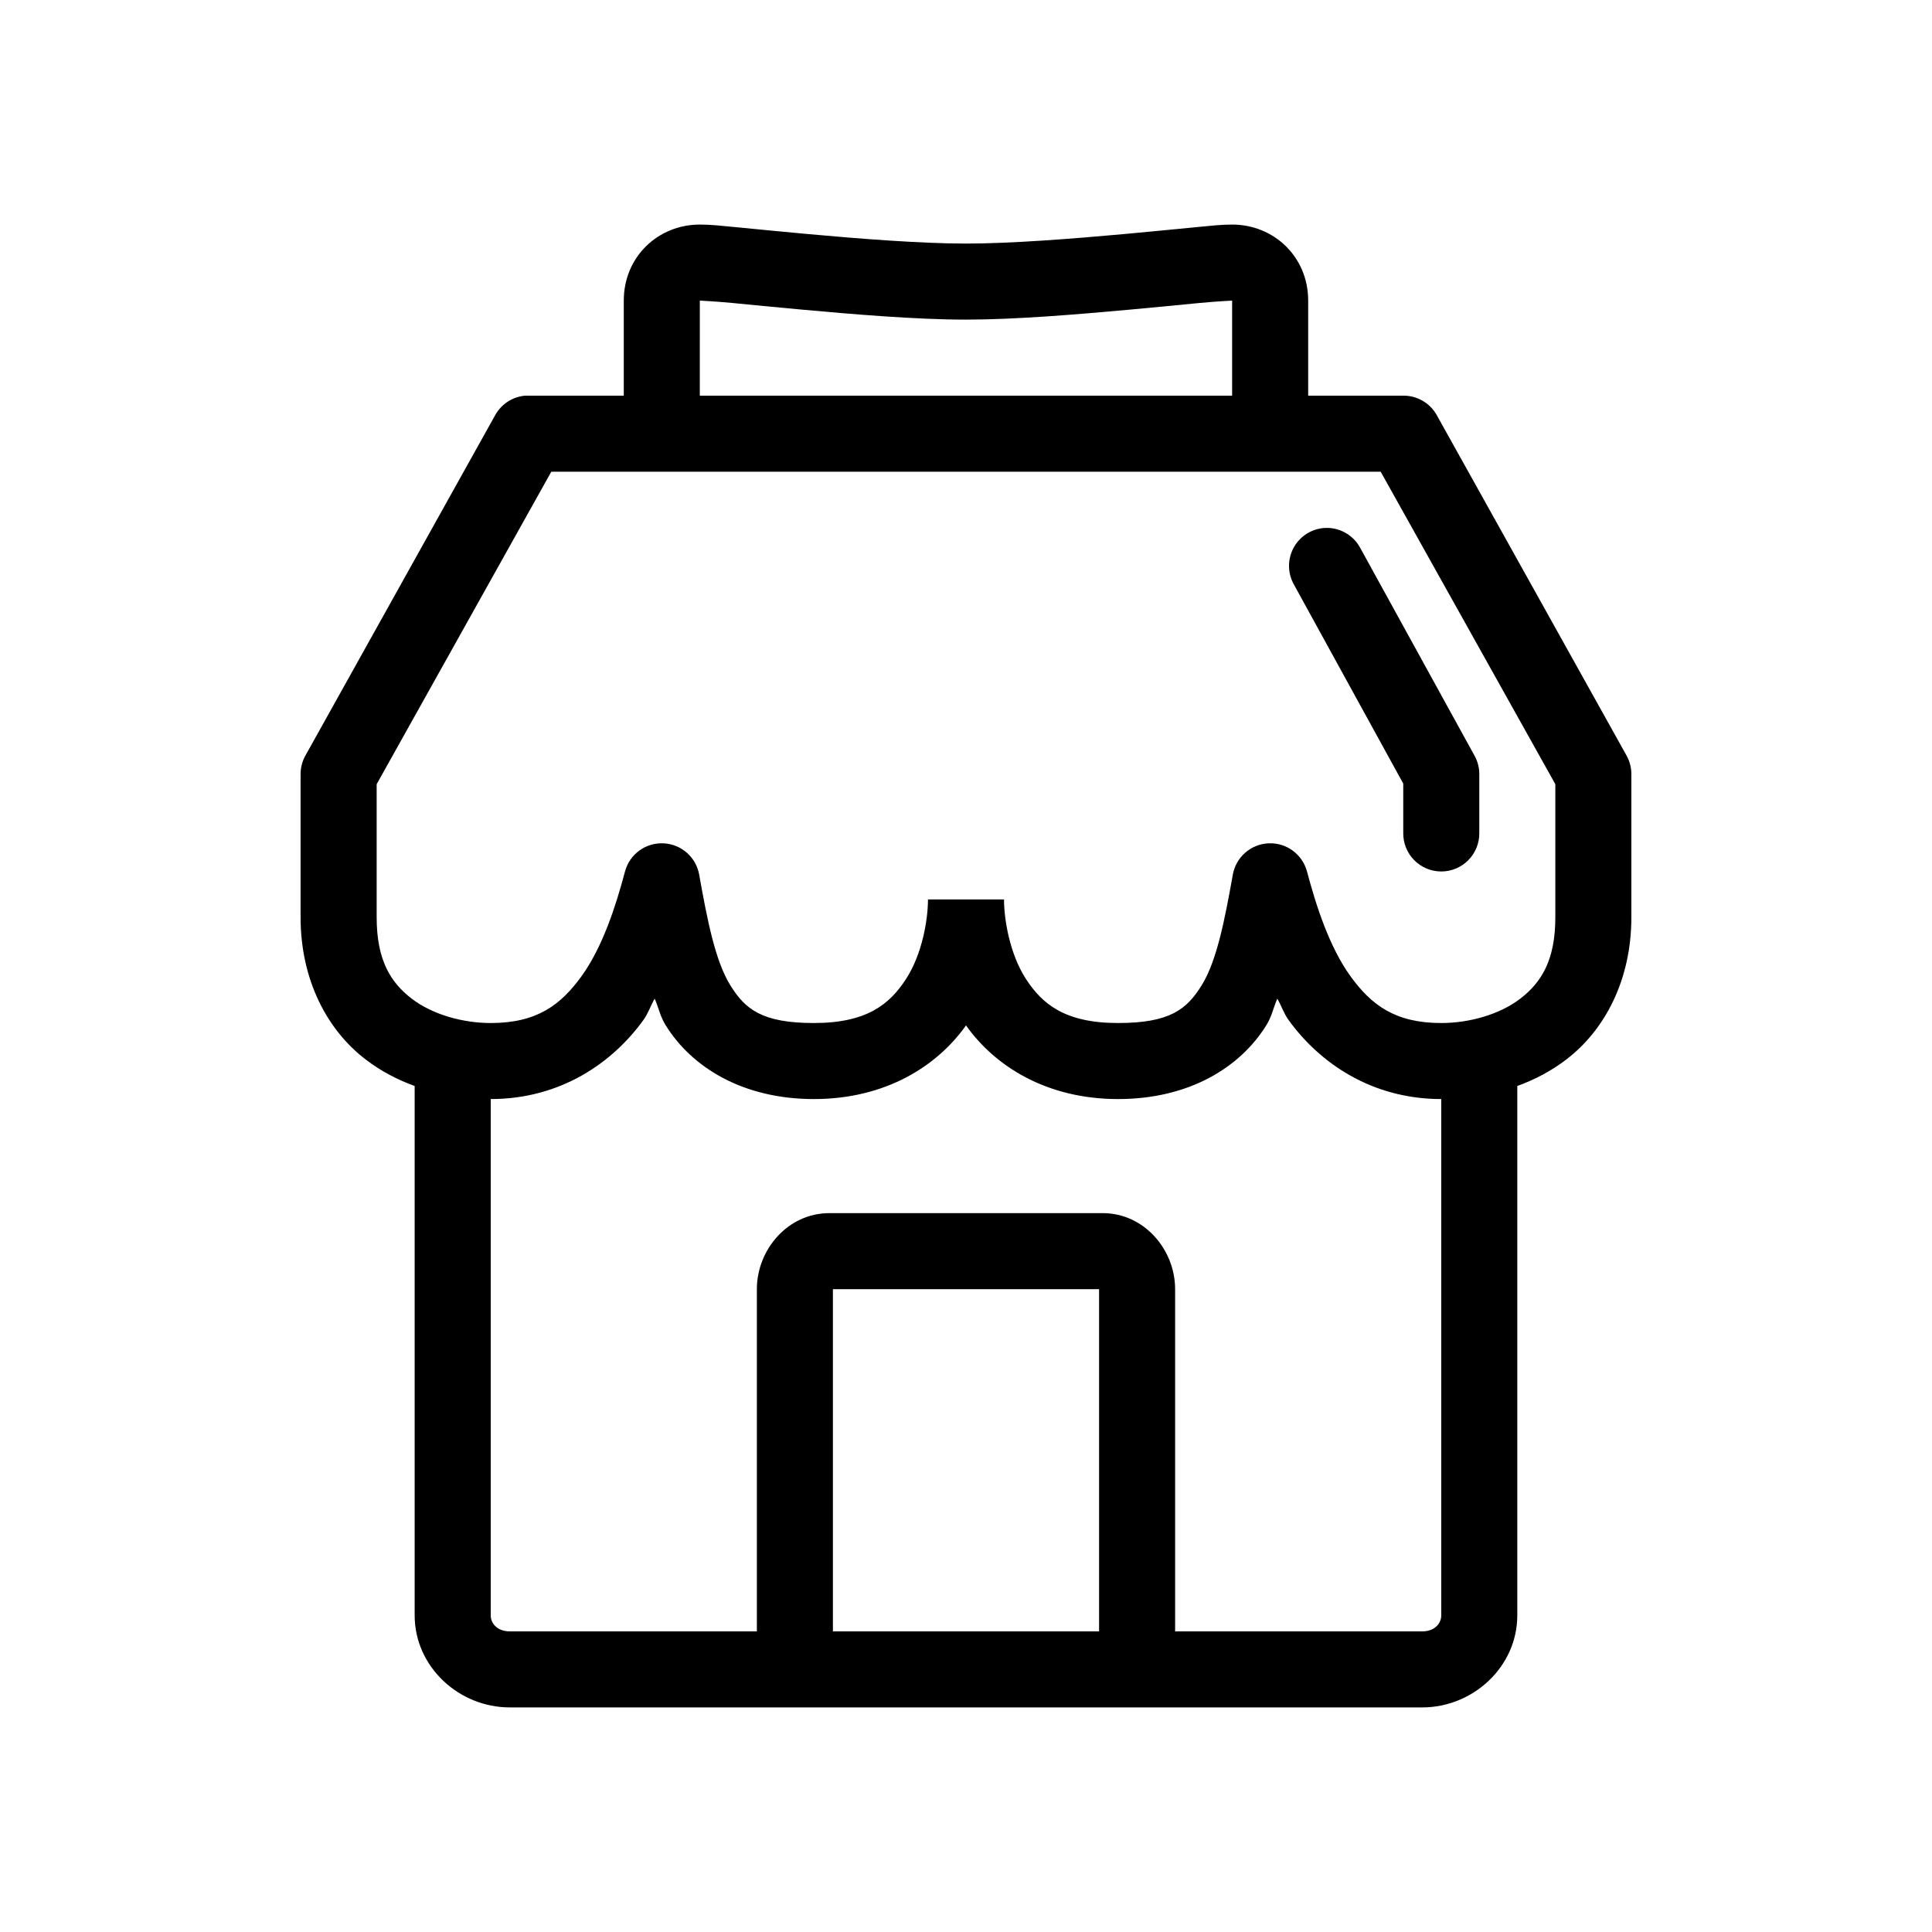
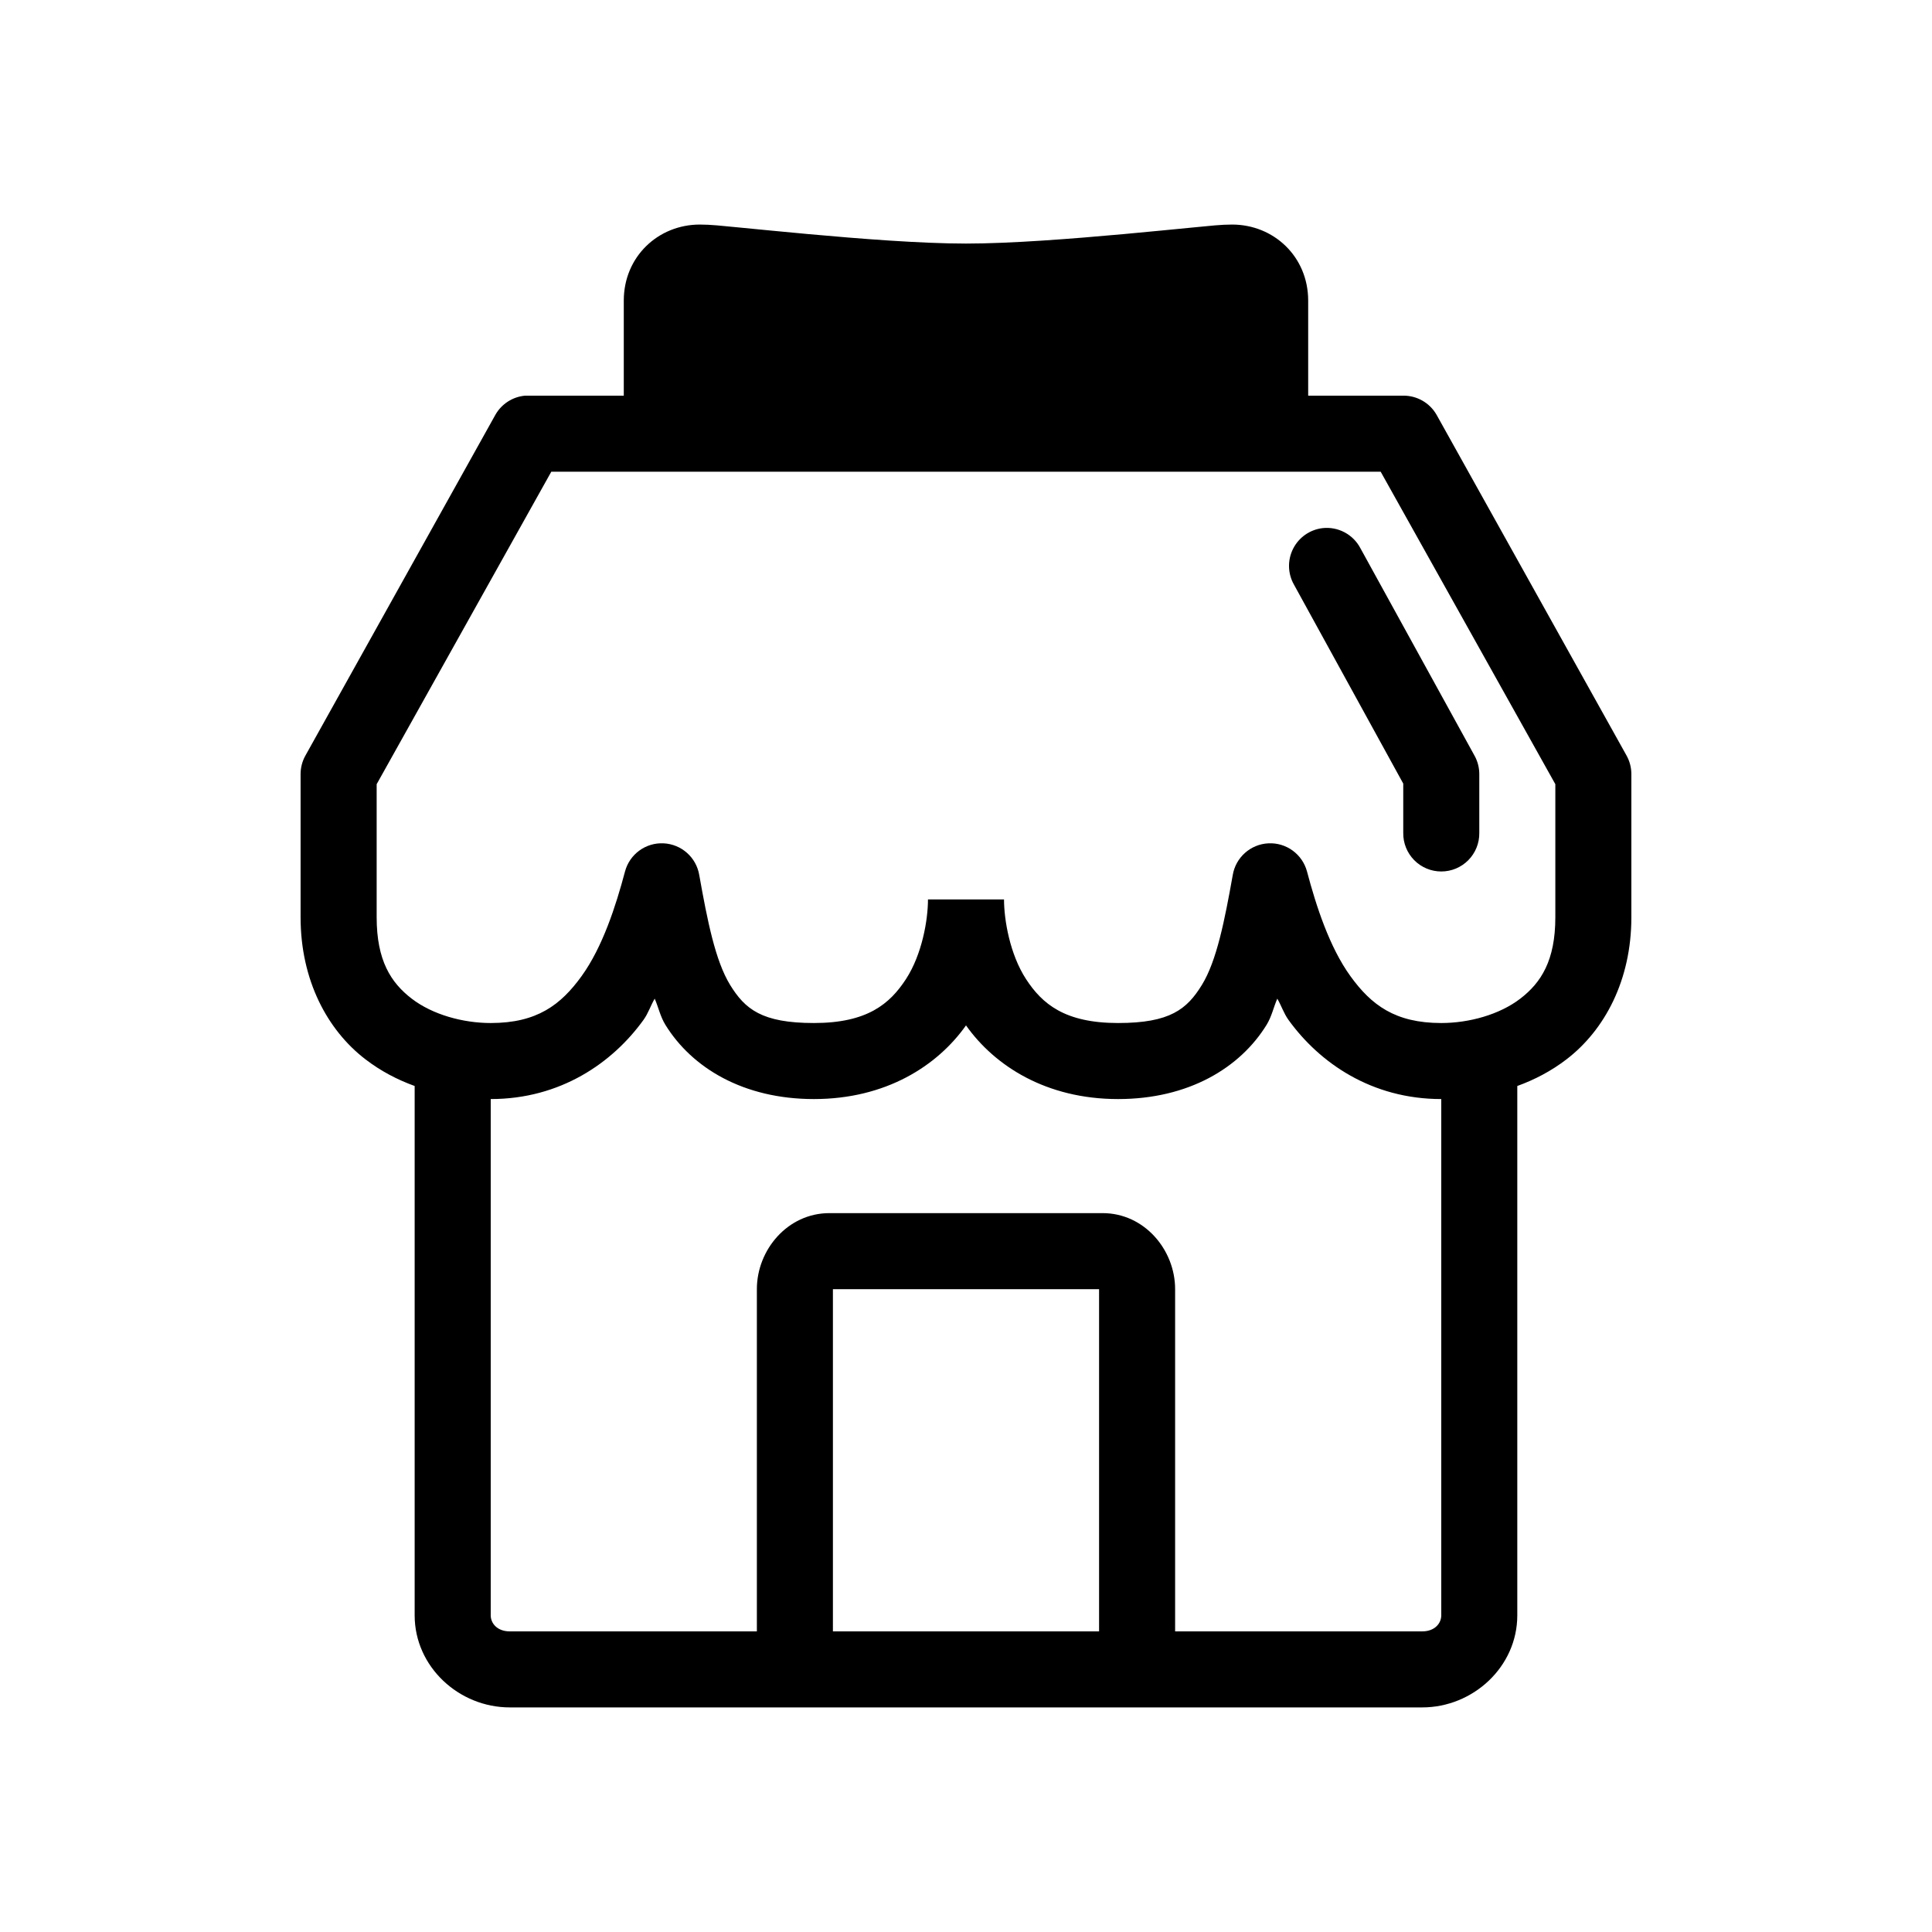
<svg xmlns="http://www.w3.org/2000/svg" fill="#000000" width="800px" height="800px" version="1.1" viewBox="144 144 512 512">
-   <path d="m329.46 203.51c-11.031 0-20.152 8.508-20.152 20.152v25.191h-25.191c-0.312-0.016-0.629-0.016-0.945 0-3.289 0.289-6.231 2.172-7.871 5.039l-50.379 90.371c-0.828 1.492-1.262 3.172-1.262 4.879v37.945c0 16.703 7.106 29.902 17.164 37.625 4.09 3.144 8.492 5.426 13.066 7.086v140.28c0 13.629 11.723 24.402 25.191 24.402h241.83c13.469 0 25.188-10.773 25.188-24.402v-140.28c4.578-1.66 8.977-3.941 13.07-7.086 10.059-7.723 17.16-20.922 17.16-37.625v-37.945c0-1.707-0.434-3.387-1.258-4.879l-50.383-90.371c-1.816-3.144-5.184-5.07-8.816-5.039h-25.191v-25.191c0-11.645-9.121-20.152-20.152-20.152-2.938 0-5.641 0.312-10.547 0.789-4.91 0.473-11.234 1.105-18.105 1.73-13.746 1.25-29.957 2.519-41.879 2.519-11.926 0-28.137-1.27-41.879-2.519-6.875-0.625-13.199-1.258-18.105-1.73-4.91-0.477-7.613-0.789-10.551-0.789zm0 20.152c-0.418 0 3.805 0.16 8.66 0.633 4.852 0.469 11.121 1.094 18.105 1.73 13.965 1.27 30.5 2.676 43.77 2.676 13.266 0 29.801-1.406 43.766-2.676 6.984-0.637 13.254-1.262 18.105-1.73 4.856-0.473 9.082-0.633 8.66-0.633v25.191h-141.07zm-39.359 45.344h219.79l46.289 82.812v35.27c0 11.457-3.773 17.332-9.289 21.566-5.516 4.238-13.586 6.457-20.941 6.457-12.246 0-18.562-4.793-24.086-12.438-5.527-7.644-9.059-18.531-11.492-27.711-1.223-4.586-5.481-7.703-10.223-7.473-4.742 0.227-8.684 3.734-9.461 8.418-2.144 12.004-4.242 22.727-8.184 29.125-3.945 6.398-8.398 10.078-22.199 10.078-14.137 0-20.121-5.066-24.406-11.652-4.281-6.586-5.824-15.715-5.824-21.098h-20.152c0 5.383-1.543 14.512-5.824 21.098-4.285 6.586-10.266 11.652-24.402 11.652-13.805 0-18.258-3.68-22.199-10.078-3.941-6.398-6.043-17.121-8.188-29.125-0.777-4.684-4.719-8.191-9.461-8.418-4.742-0.23-9 2.887-10.219 7.473-2.434 9.18-5.969 20.066-11.496 27.711-5.523 7.644-11.84 12.438-24.086 12.438-7.356 0-15.426-2.219-20.941-6.457-5.516-4.234-9.289-10.109-9.289-21.566v-35.27zm204.36 14.957c-3.34 0.406-6.258 2.453-7.773 5.457-1.52 3.004-1.438 6.57 0.219 9.5l28.969 52.742v13.066c-0.039 2.699 1.008 5.297 2.898 7.219 1.895 1.922 4.481 3.004 7.176 3.004 2.699 0 5.285-1.082 7.176-3.004 1.895-1.922 2.941-4.519 2.902-7.219v-15.586c0-1.707-0.434-3.387-1.262-4.879l-30.227-54.949c-1.93-3.695-5.934-5.824-10.078-5.352zm-176.96 124.69c1.004 2.305 1.477 4.727 2.832 6.93 7.023 11.395 20.664 19.68 39.363 19.68 19.059 0 32.711-8.797 40.305-19.523 7.59 10.727 21.242 19.523 40.305 19.523 18.695 0 32.336-8.285 39.359-19.68 1.355-2.203 1.828-4.625 2.832-6.93 1.102 1.887 1.68 3.852 2.992 5.668 8.207 11.355 21.984 20.941 40.461 20.941v136.82c0 2.148-1.758 4.25-5.035 4.25h-65.496v-90.688c0-10.449-8.176-20.152-19.207-20.152h-72.422c-11.035 0-19.211 9.703-19.211 20.152v90.688h-65.492c-3.281 0-5.039-2.102-5.039-4.25v-136.82c18.477 0 32.254-9.586 40.461-20.941 1.316-1.816 1.891-3.781 2.992-5.668zm47.23 76.988h70.535v90.688h-70.535z" />
+   <path d="m329.46 203.51c-11.031 0-20.152 8.508-20.152 20.152v25.191h-25.191c-0.312-0.016-0.629-0.016-0.945 0-3.289 0.289-6.231 2.172-7.871 5.039l-50.379 90.371c-0.828 1.492-1.262 3.172-1.262 4.879v37.945c0 16.703 7.106 29.902 17.164 37.625 4.09 3.144 8.492 5.426 13.066 7.086v140.28c0 13.629 11.723 24.402 25.191 24.402h241.83c13.469 0 25.188-10.773 25.188-24.402v-140.28c4.578-1.66 8.977-3.941 13.07-7.086 10.059-7.723 17.16-20.922 17.16-37.625v-37.945c0-1.707-0.434-3.387-1.258-4.879l-50.383-90.371c-1.816-3.144-5.184-5.07-8.816-5.039h-25.191v-25.191c0-11.645-9.121-20.152-20.152-20.152-2.938 0-5.641 0.312-10.547 0.789-4.91 0.473-11.234 1.105-18.105 1.73-13.746 1.25-29.957 2.519-41.879 2.519-11.926 0-28.137-1.27-41.879-2.519-6.875-0.625-13.199-1.258-18.105-1.73-4.91-0.477-7.613-0.789-10.551-0.789zm0 20.152c-0.418 0 3.805 0.16 8.66 0.633 4.852 0.469 11.121 1.094 18.105 1.73 13.965 1.27 30.5 2.676 43.77 2.676 13.266 0 29.801-1.406 43.766-2.676 6.984-0.637 13.254-1.262 18.105-1.73 4.856-0.473 9.082-0.633 8.66-0.633h-141.07zm-39.359 45.344h219.79l46.289 82.812v35.27c0 11.457-3.773 17.332-9.289 21.566-5.516 4.238-13.586 6.457-20.941 6.457-12.246 0-18.562-4.793-24.086-12.438-5.527-7.644-9.059-18.531-11.492-27.711-1.223-4.586-5.481-7.703-10.223-7.473-4.742 0.227-8.684 3.734-9.461 8.418-2.144 12.004-4.242 22.727-8.184 29.125-3.945 6.398-8.398 10.078-22.199 10.078-14.137 0-20.121-5.066-24.406-11.652-4.281-6.586-5.824-15.715-5.824-21.098h-20.152c0 5.383-1.543 14.512-5.824 21.098-4.285 6.586-10.266 11.652-24.402 11.652-13.805 0-18.258-3.68-22.199-10.078-3.941-6.398-6.043-17.121-8.188-29.125-0.777-4.684-4.719-8.191-9.461-8.418-4.742-0.23-9 2.887-10.219 7.473-2.434 9.18-5.969 20.066-11.496 27.711-5.523 7.644-11.84 12.438-24.086 12.438-7.356 0-15.426-2.219-20.941-6.457-5.516-4.234-9.289-10.109-9.289-21.566v-35.27zm204.36 14.957c-3.34 0.406-6.258 2.453-7.773 5.457-1.52 3.004-1.438 6.57 0.219 9.5l28.969 52.742v13.066c-0.039 2.699 1.008 5.297 2.898 7.219 1.895 1.922 4.481 3.004 7.176 3.004 2.699 0 5.285-1.082 7.176-3.004 1.895-1.922 2.941-4.519 2.902-7.219v-15.586c0-1.707-0.434-3.387-1.262-4.879l-30.227-54.949c-1.93-3.695-5.934-5.824-10.078-5.352zm-176.96 124.69c1.004 2.305 1.477 4.727 2.832 6.93 7.023 11.395 20.664 19.68 39.363 19.68 19.059 0 32.711-8.797 40.305-19.523 7.59 10.727 21.242 19.523 40.305 19.523 18.695 0 32.336-8.285 39.359-19.68 1.355-2.203 1.828-4.625 2.832-6.93 1.102 1.887 1.68 3.852 2.992 5.668 8.207 11.355 21.984 20.941 40.461 20.941v136.82c0 2.148-1.758 4.25-5.035 4.25h-65.496v-90.688c0-10.449-8.176-20.152-19.207-20.152h-72.422c-11.035 0-19.211 9.703-19.211 20.152v90.688h-65.492c-3.281 0-5.039-2.102-5.039-4.25v-136.82c18.477 0 32.254-9.586 40.461-20.941 1.316-1.816 1.891-3.781 2.992-5.668zm47.23 76.988h70.535v90.688h-70.535z" />
</svg>